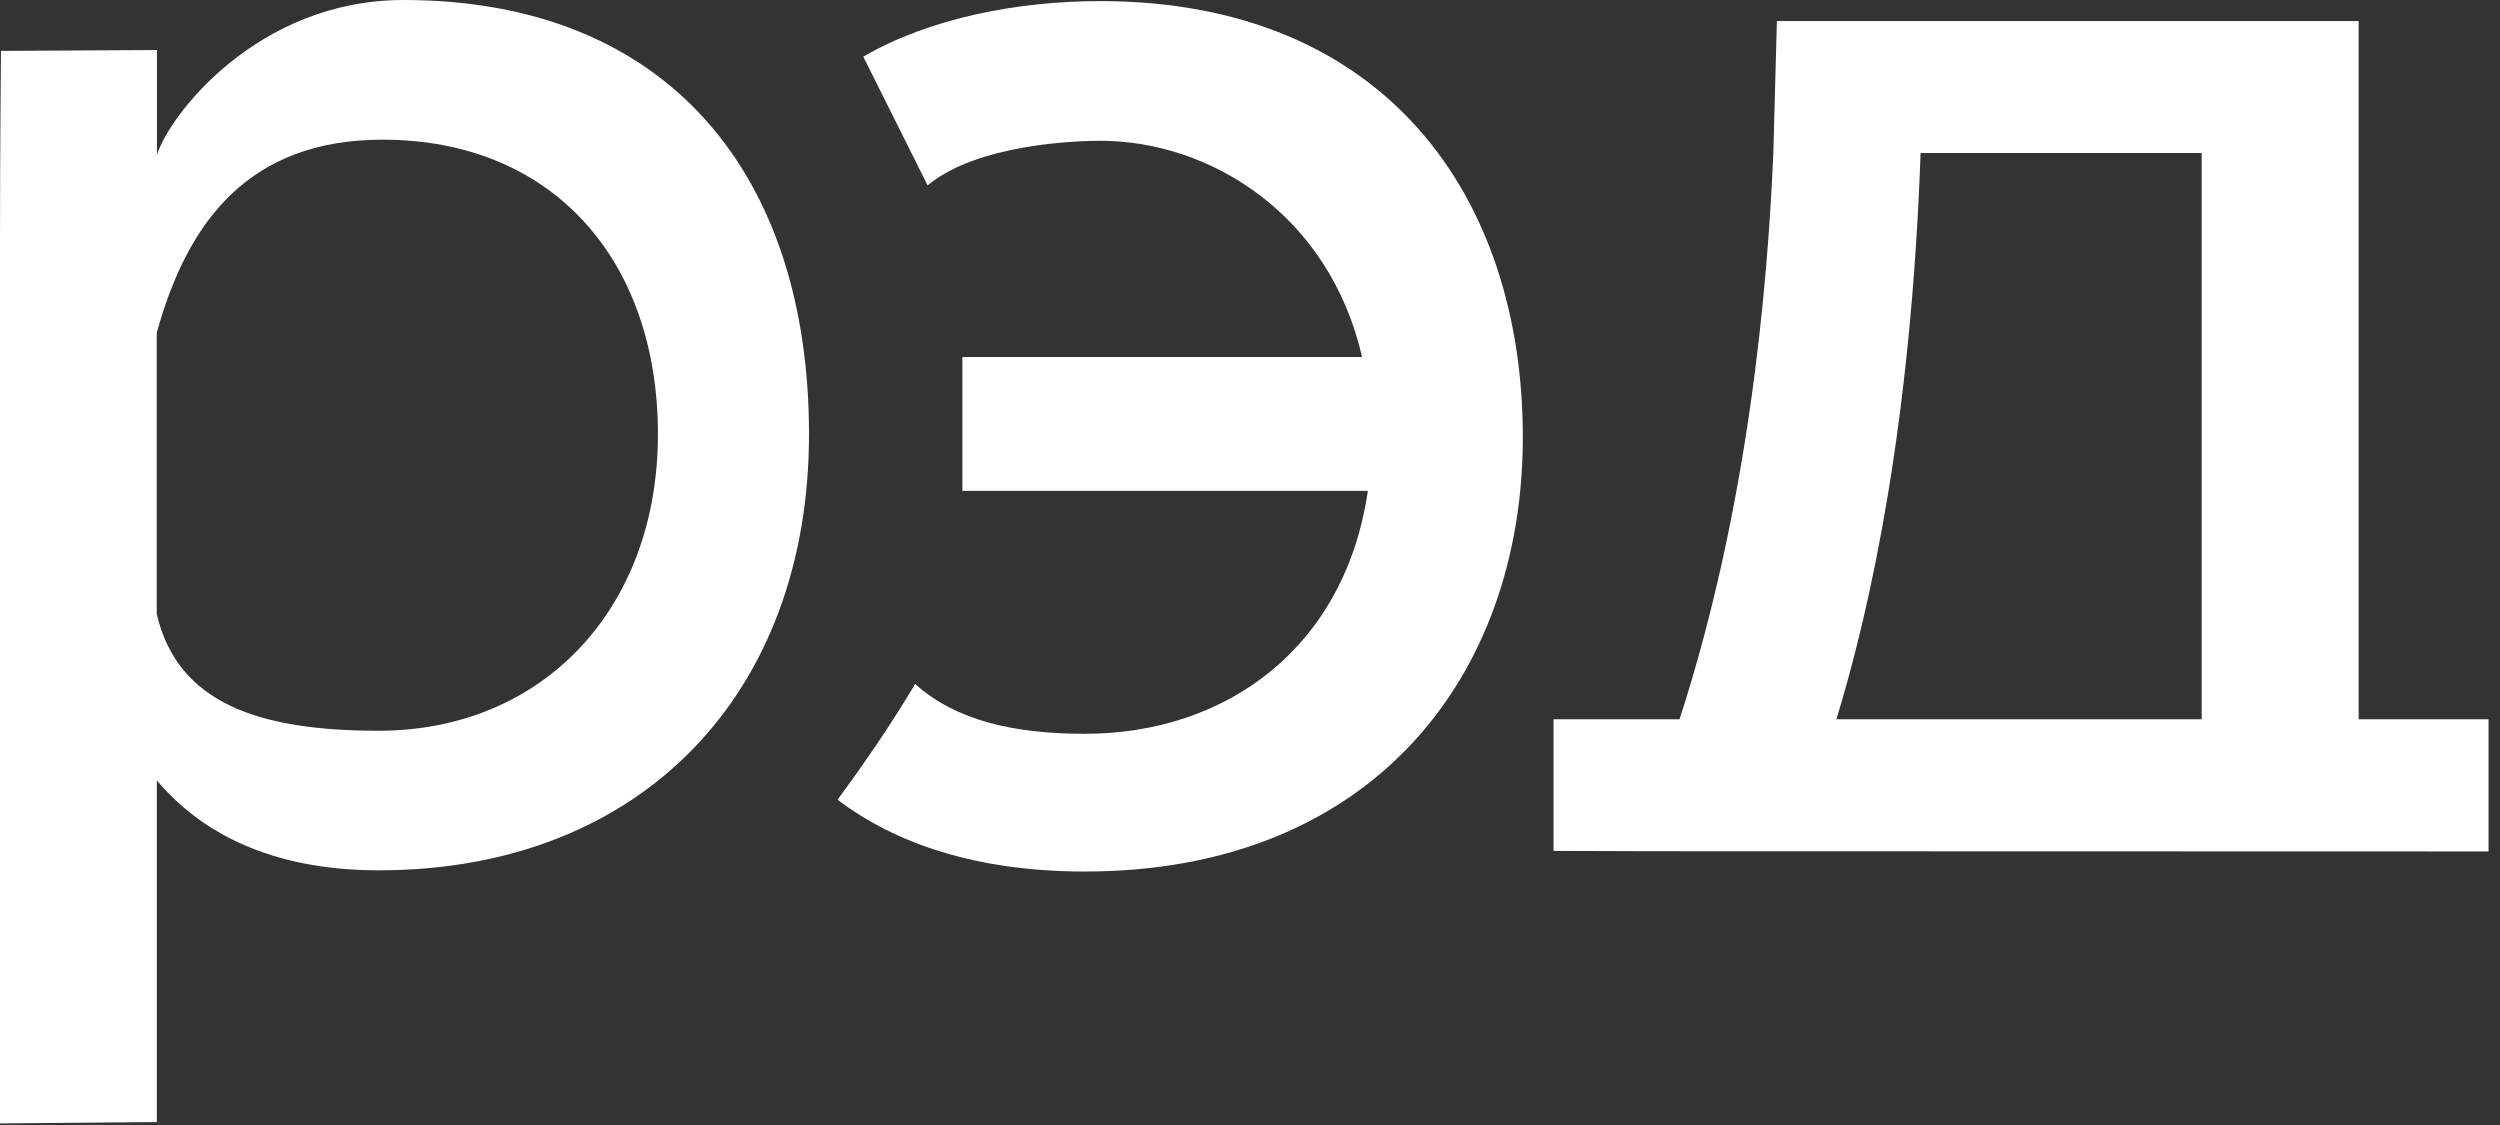
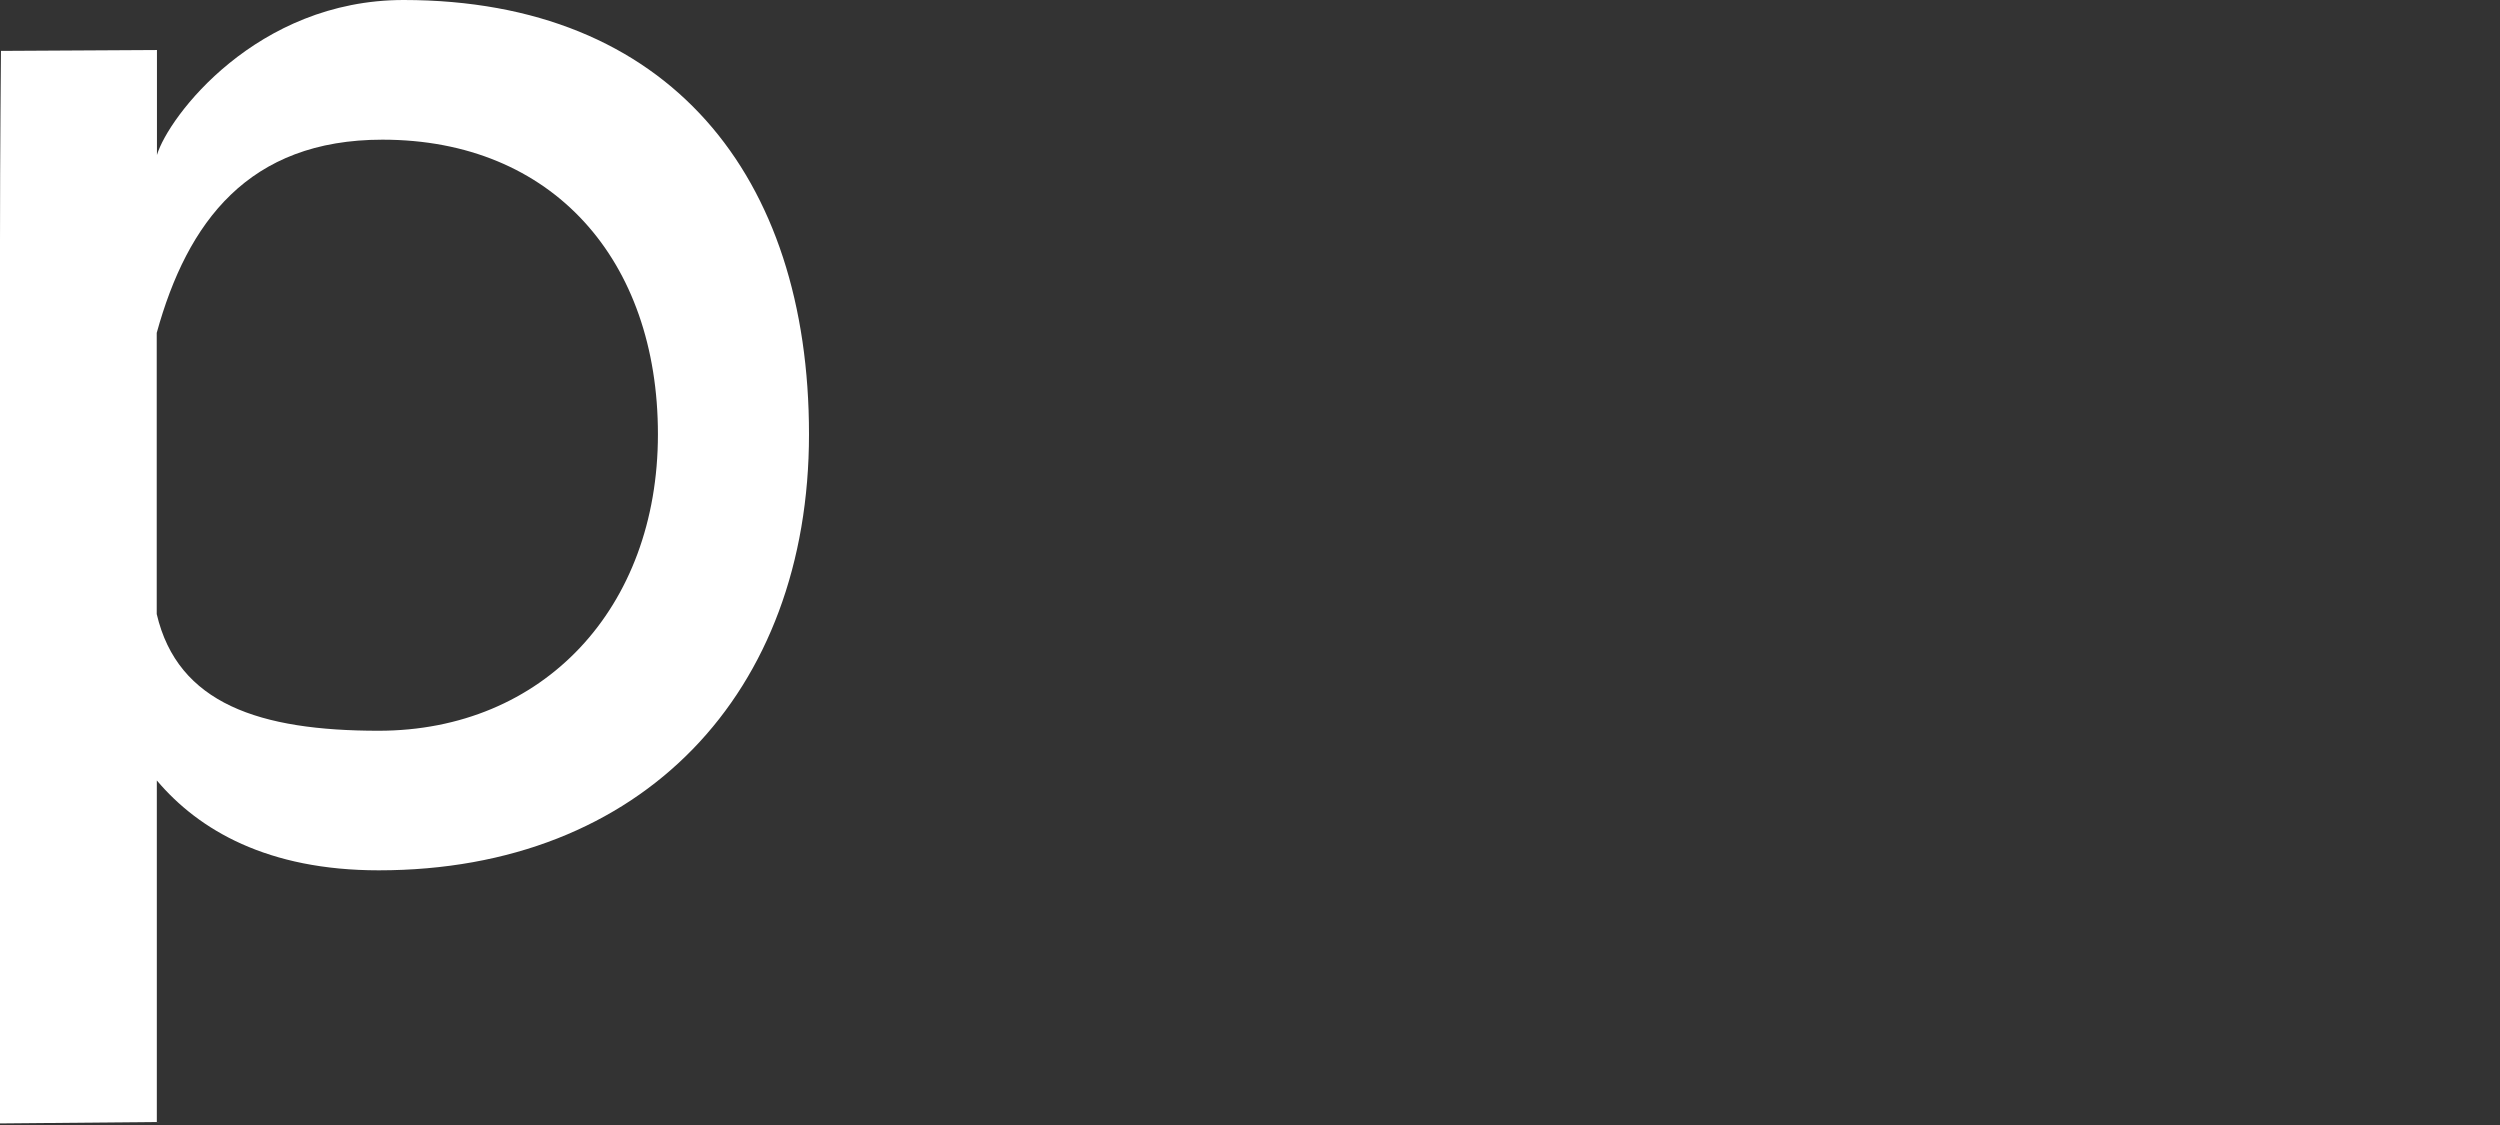
<svg xmlns="http://www.w3.org/2000/svg" width="100" height="45" viewBox="0 0 100 45" fill="none">
  <rect x="0" y="0" width="100" height="45" fill="#333333" stroke="none" />
  <path d="M32.36 17.37C32.36 27.698 25.705 34.813 15.147 34.813C10.71 34.813 7.953 33.207 6.273 31.218V44.881L0 44.937V9.642C0 6.121 0.039 2.036 0.039 2.036L6.278 2.001C6.278 2.001 6.278 4.433 6.278 6.199C6.738 4.667 10.259 0 16.145 0C26.773 0.004 32.36 7.042 32.36 17.37ZM26.317 17.37C26.317 10.406 22.11 5.587 15.299 5.587C9.942 5.587 7.493 8.878 6.269 13.315V24.563C7.111 28.158 10.402 29.23 15.143 29.23C21.724 29.23 26.317 24.333 26.317 17.37Z" fill="white" />
-   <path d="M99.542 28.77V34.058L66.188 34.049L62.142 34.036V28.77H67.182C69.935 20.278 70.703 11.557 70.933 6.121L71.076 0.842H94.346V28.77H99.542ZM88.068 28.77V6.121H76.976H76.824C76.442 16.91 74.836 24.255 73.456 28.77H88.068Z" fill="white" />
-   <path d="M44.004 0.044C40.722 0.044 37.188 0.721 34.531 2.266L37.105 7.415C39.089 5.761 43.053 5.631 44.004 5.631C48.44 5.631 53.185 8.614 54.483 14.279H38.495V19.636H54.714C53.798 25.909 49.053 29.352 43.392 29.352C40.6 29.352 38.251 28.84 36.606 27.359C35.668 28.939 34.605 30.489 33.502 31.987C35.803 33.737 39.054 34.861 43.392 34.861C54.87 34.861 60.913 27.055 60.913 17.491C60.913 7.849 55.404 0.044 44.004 0.044Z" fill="white" />
</svg>